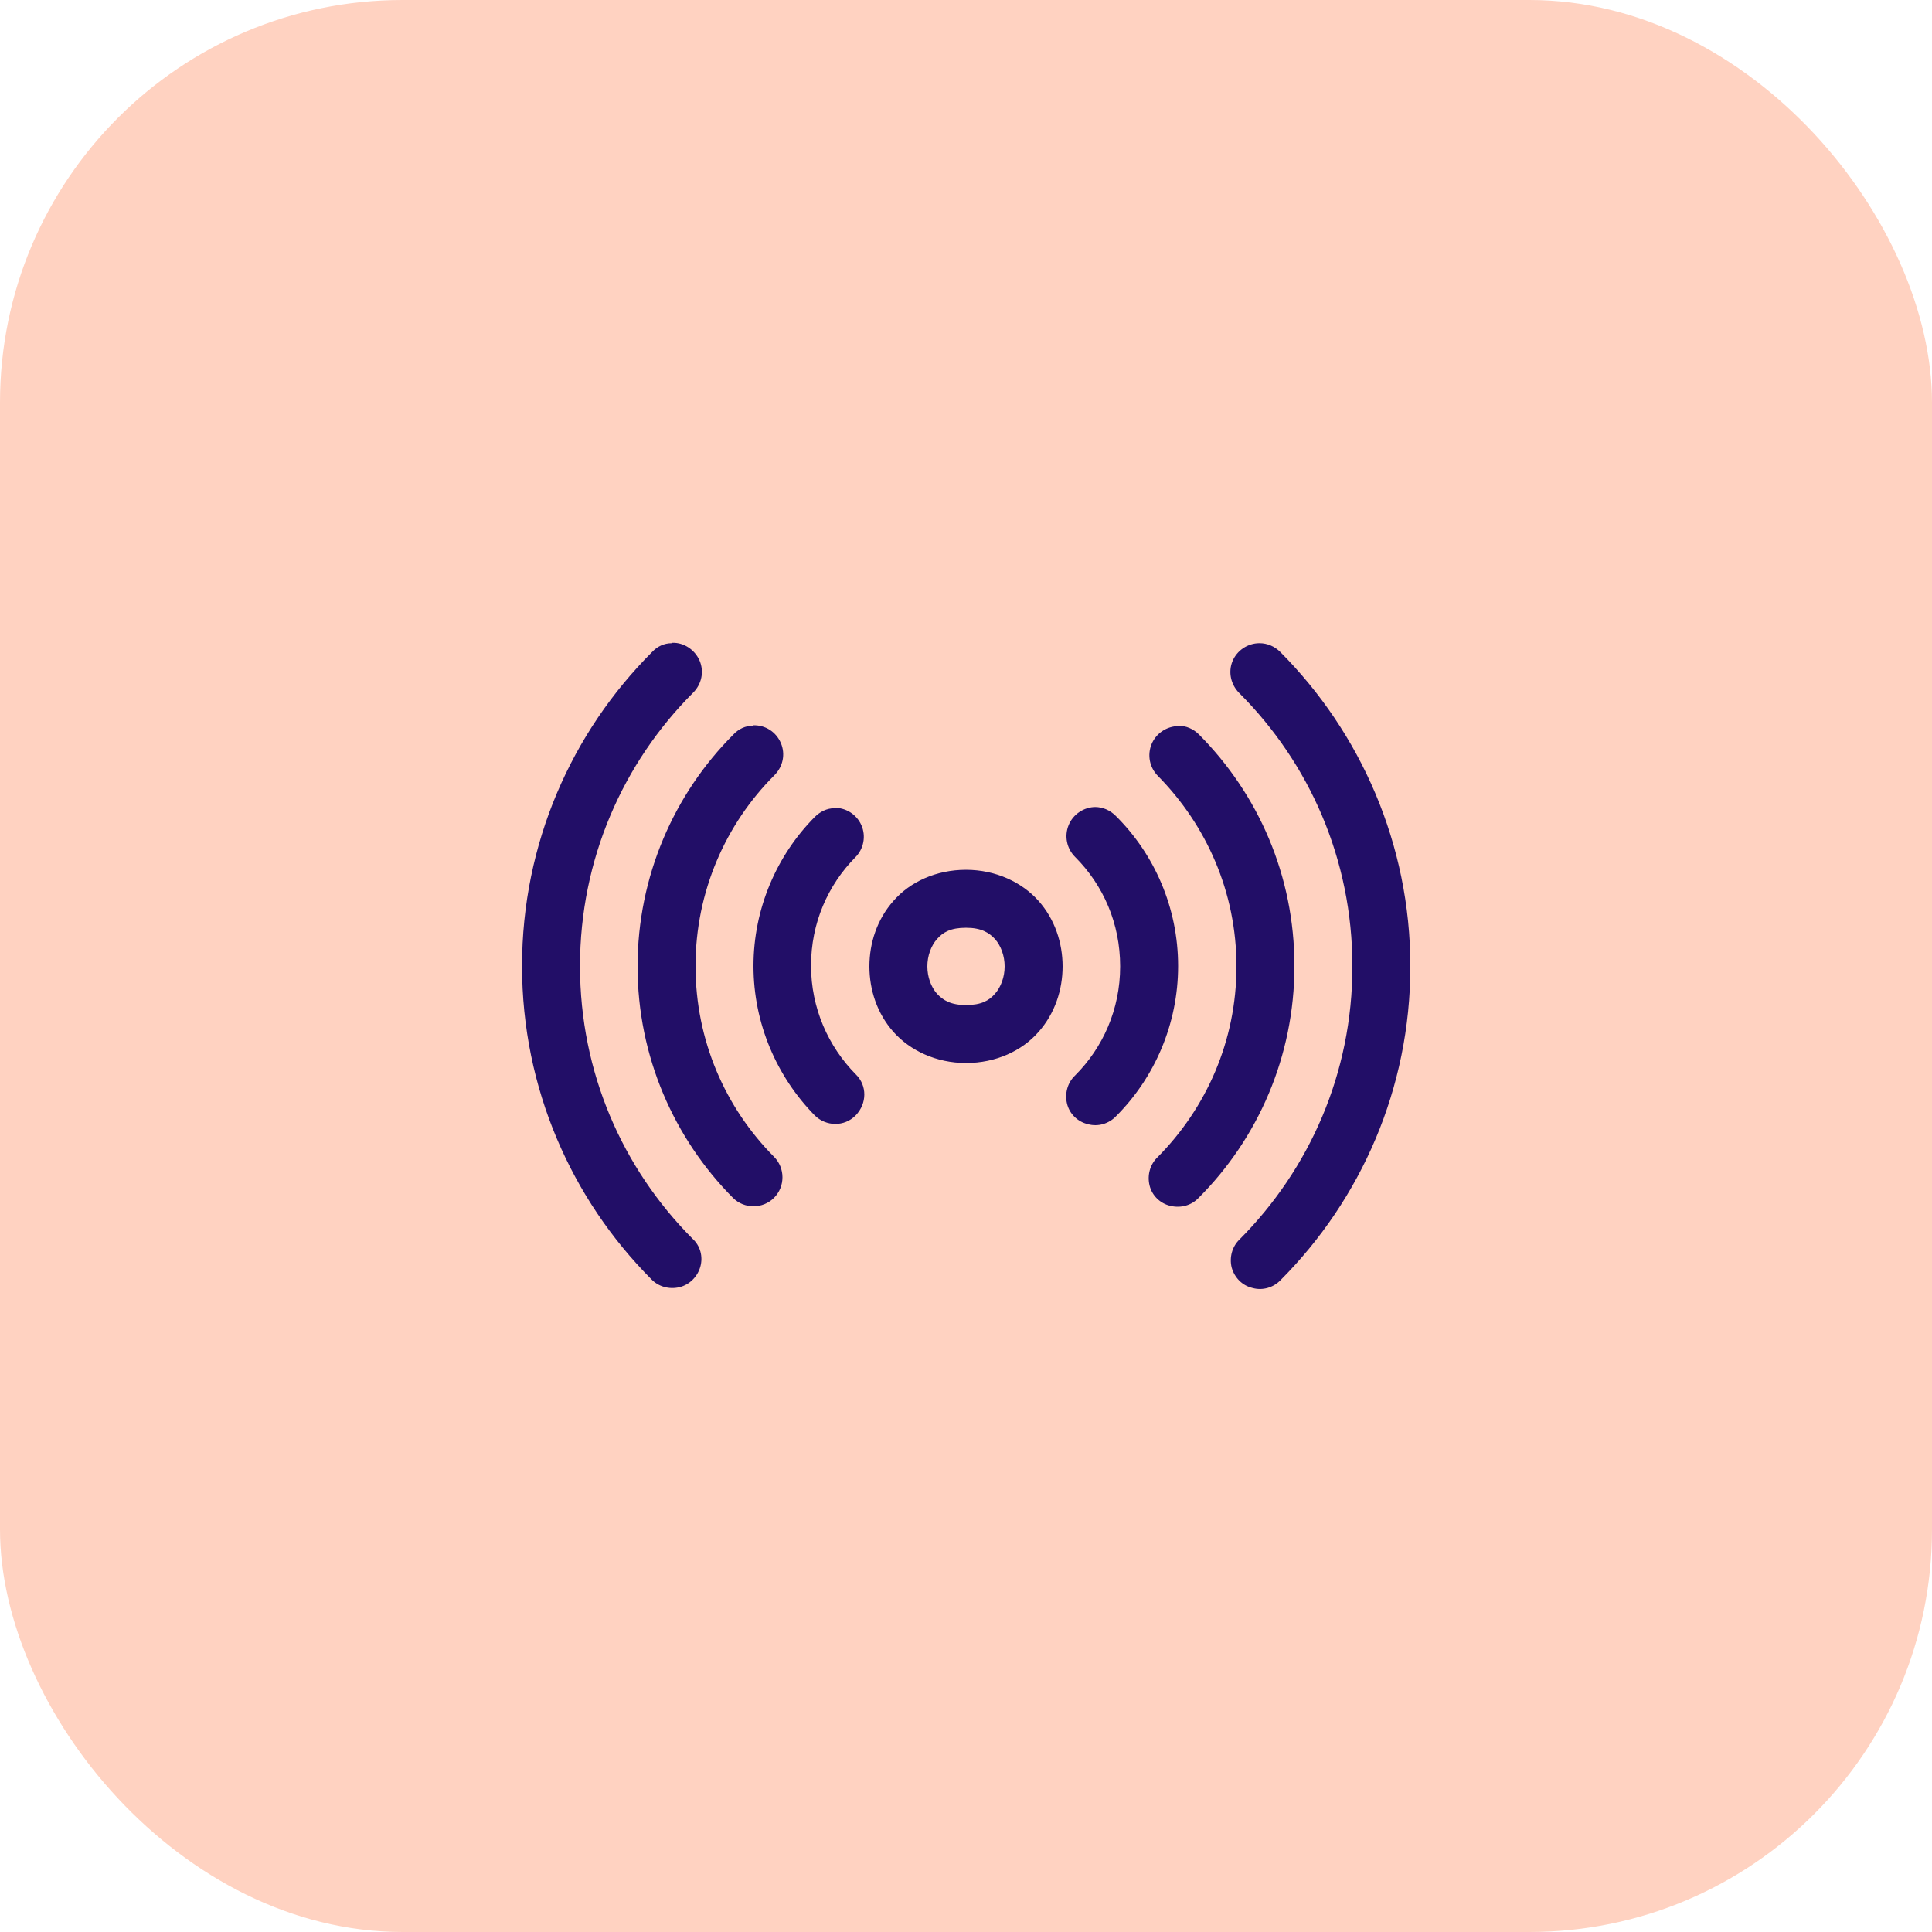
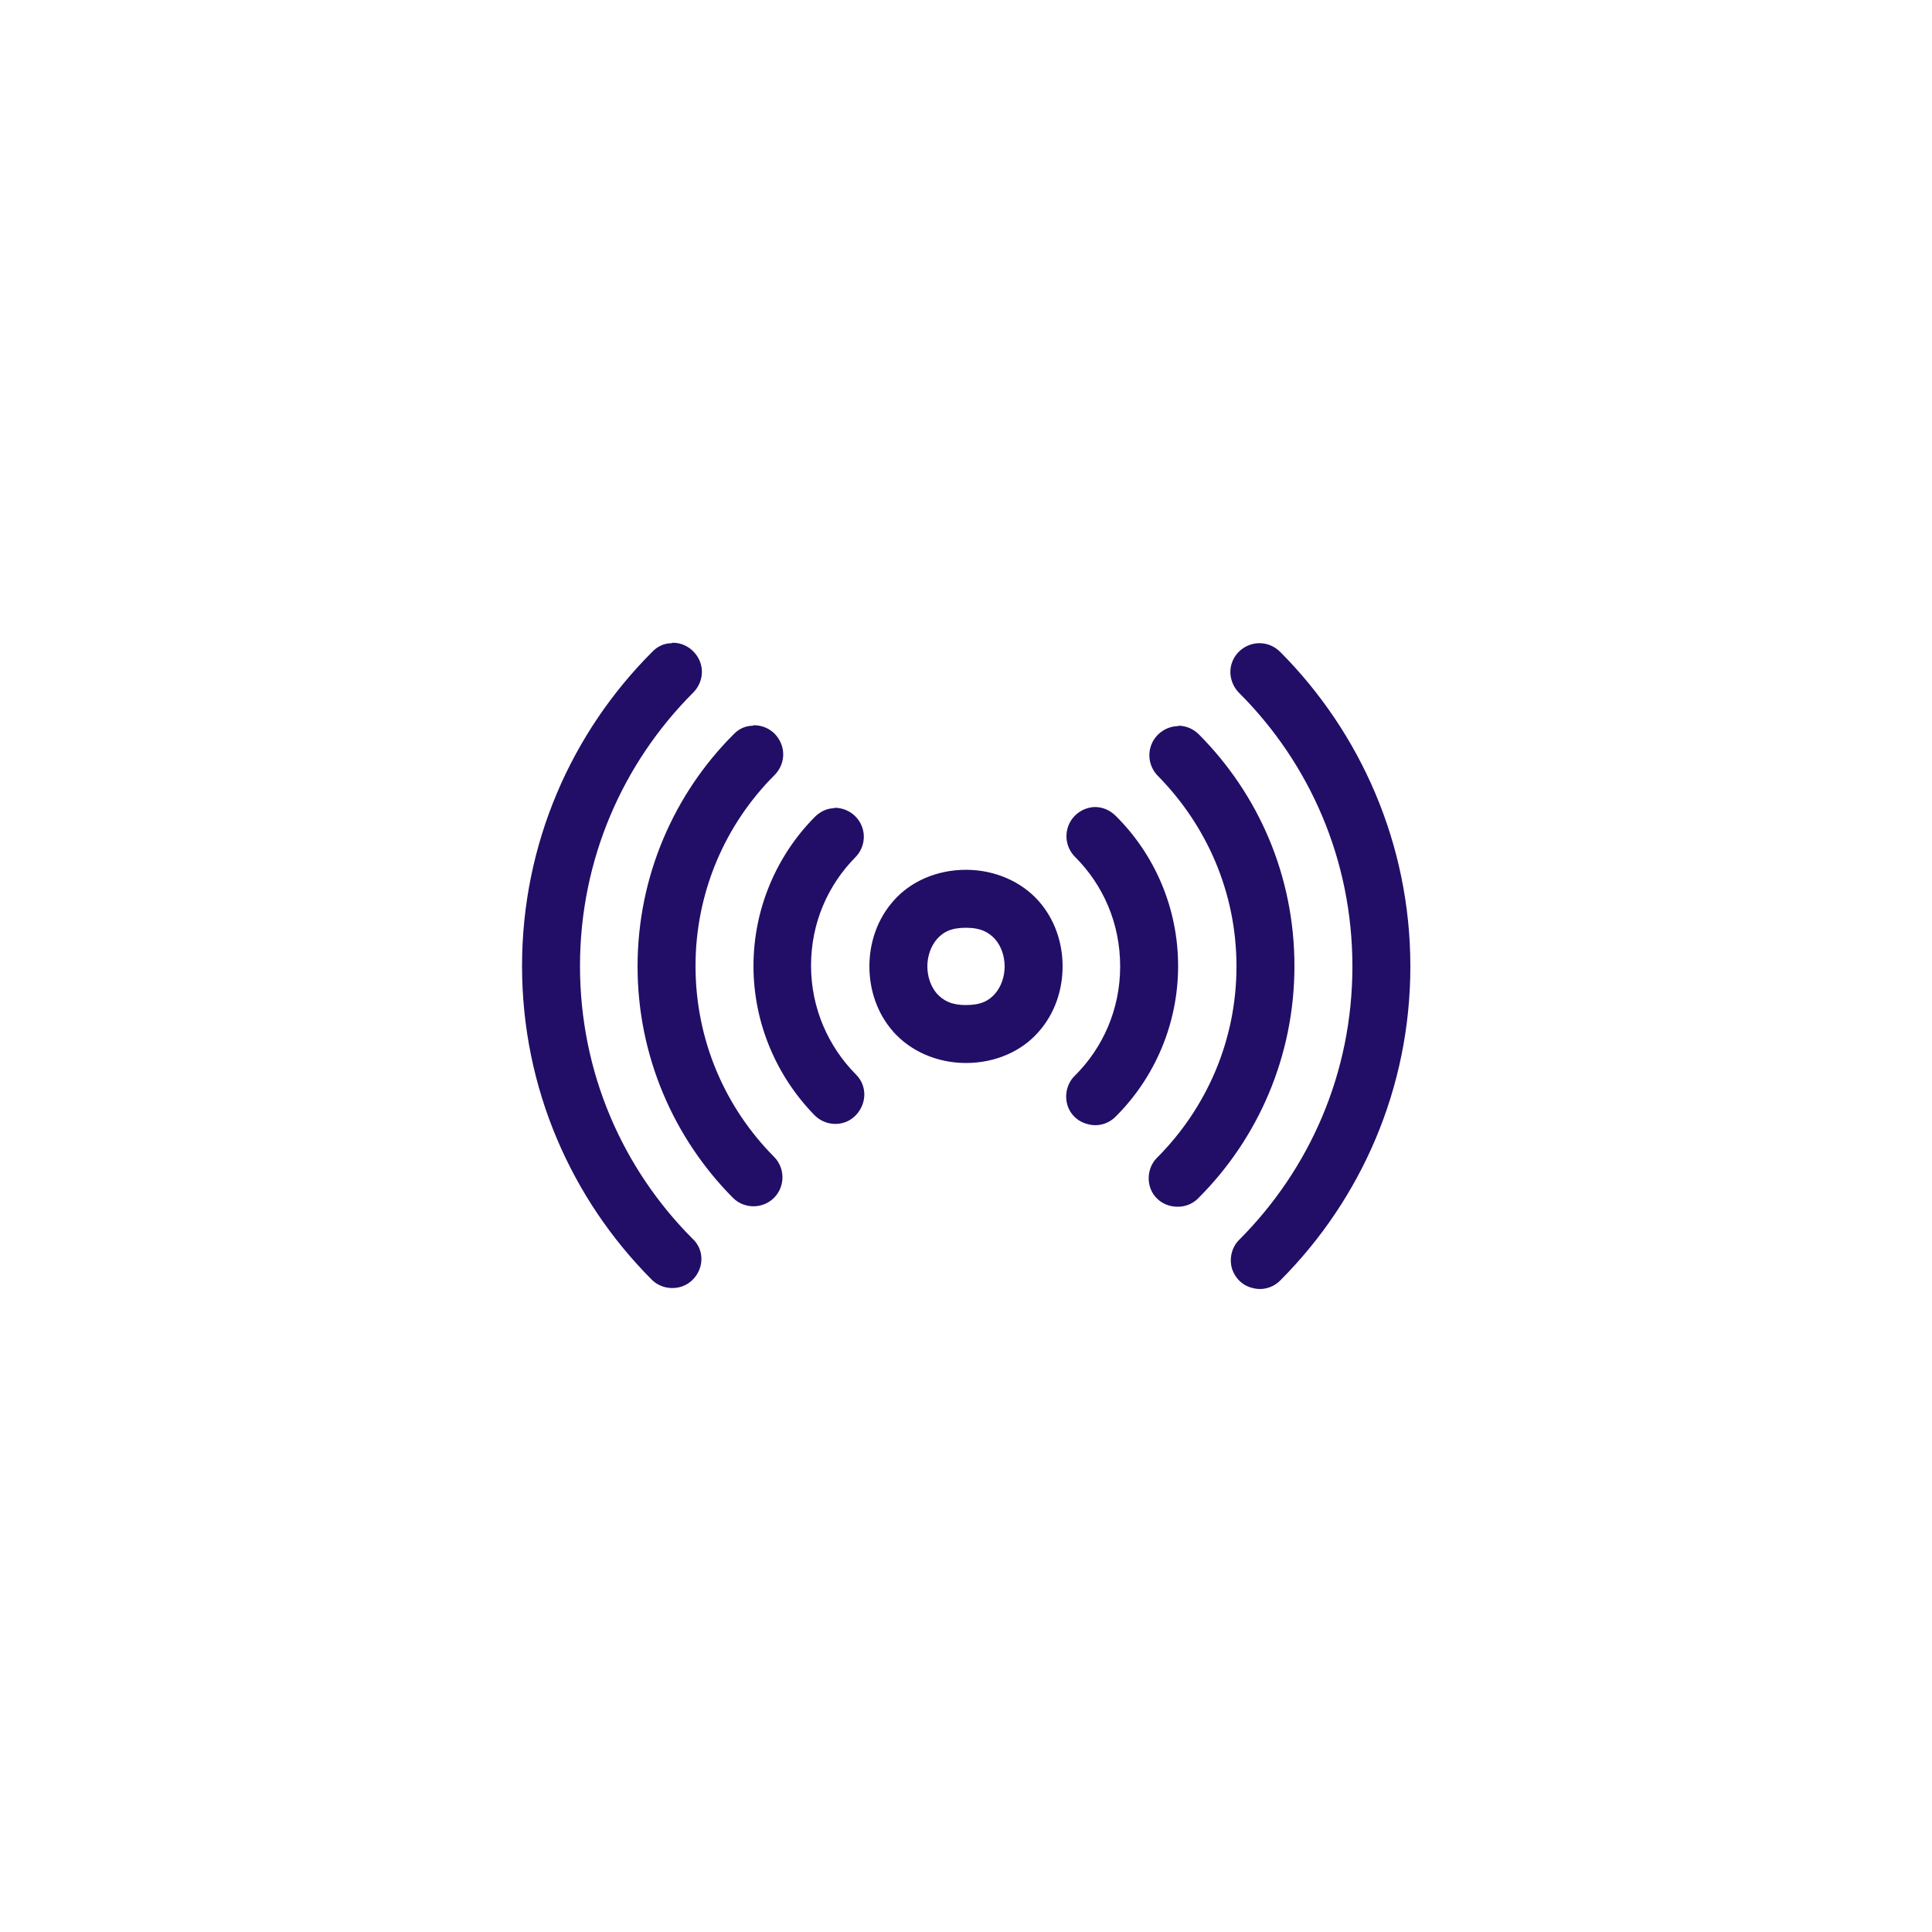
<svg xmlns="http://www.w3.org/2000/svg" id="Layer_2" data-name="Layer 2" width="48" height="48" viewBox="0 0 48 48">
  <defs>
    <style>
      .cls-1 {
        fill: #ffd2c1;
      }

      .cls-1, .cls-2 {
        stroke-width: 0px;
      }

      .cls-2 {
        fill: #220e67;
      }
    </style>
  </defs>
  <g id="Layer_1-2" data-name="Layer 1">
-     <rect class="cls-1" width="48" height="48" rx="10" ry="10" />
    <path class="cls-2" d="M31.29,15.98c-.29,0-.56.18-.67.45-.11.27-.04.58.17.79,1.74,1.74,2.81,4.13,2.81,6.79s-1.07,5.04-2.8,6.78c-.19.18-.26.45-.2.7.07.25.26.45.52.51.25.07.52-.01.7-.2,1.99-2,3.22-4.75,3.22-7.79s-1.24-5.81-3.23-7.81c-.14-.14-.32-.22-.52-.22h0ZM16.69,15.98c-.19,0-.36.08-.49.22-2,2-3.23,4.76-3.23,7.8s1.23,5.79,3.21,7.78c.18.19.45.26.7.2s.45-.26.52-.51c.07-.25,0-.52-.2-.7-1.73-1.74-2.79-4.12-2.79-6.77s1.07-5.05,2.81-6.79c.21-.21.28-.52.16-.8-.12-.27-.39-.45-.68-.44ZM18.71,18.03c-.19,0-.36.08-.49.22-1.47,1.47-2.38,3.52-2.38,5.76s.91,4.28,2.37,5.75c.28.28.74.28,1.02,0,.28-.28.28-.74,0-1.02-1.21-1.22-1.95-2.89-1.95-4.74s.75-3.53,1.96-4.74c.21-.21.28-.52.16-.8s-.39-.45-.69-.44ZM29.28,18.04c-.29,0-.56.18-.67.45-.11.27-.05.58.16.79,1.2,1.22,1.95,2.88,1.95,4.73s-.75,3.52-1.96,4.74c-.19.18-.26.45-.2.7s.26.45.52.51.52-.01.7-.2c1.47-1.47,2.38-3.51,2.38-5.76s-.9-4.27-2.37-5.75c-.14-.14-.32-.22-.52-.22ZM27.22,20.05c-.29,0-.56.18-.67.45s-.05.58.16.79c.7.7,1.12,1.65,1.12,2.72s-.43,2.02-1.12,2.71c-.19.18-.26.45-.2.7s.26.45.52.51c.25.07.52-.01.7-.2.95-.95,1.54-2.28,1.54-3.73s-.59-2.78-1.55-3.73c-.14-.14-.32-.22-.52-.22ZM20.73,20.08c-.19,0-.36.09-.49.22-.94.95-1.52,2.27-1.52,3.7s.58,2.75,1.52,3.71c.28.28.74.29,1.02,0s.29-.74,0-1.02c-.68-.69-1.11-1.64-1.11-2.7s.42-2,1.1-2.69c.21-.21.27-.53.15-.8-.12-.27-.39-.44-.69-.43h0ZM24,21.61c-.74,0-1.39.3-1.8.77-.41.46-.6,1.05-.6,1.63s.19,1.17.6,1.63c.41.46,1.06.77,1.8.77s1.39-.3,1.8-.77c.41-.46.6-1.05.6-1.63s-.19-1.17-.6-1.63c-.41-.46-1.06-.77-1.8-.77ZM24,23.05c.38,0,.57.12.72.28.15.17.24.42.24.68s-.09.51-.24.68c-.15.17-.34.28-.72.28s-.57-.12-.72-.28c-.15-.17-.24-.42-.24-.68s.09-.51.24-.68c.15-.17.34-.28.72-.28Z" />
  </g>
</svg>